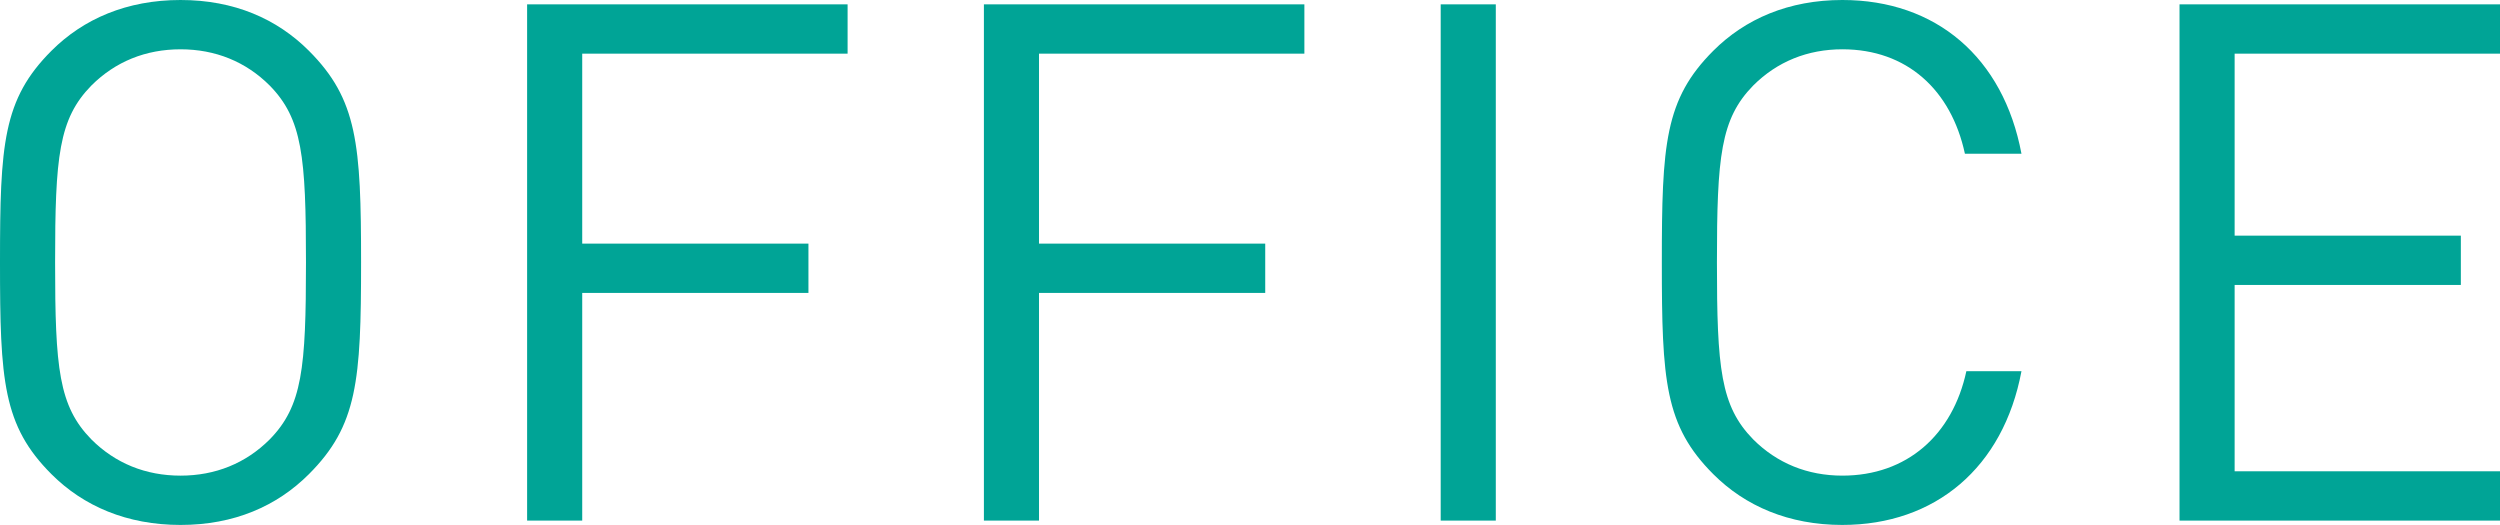
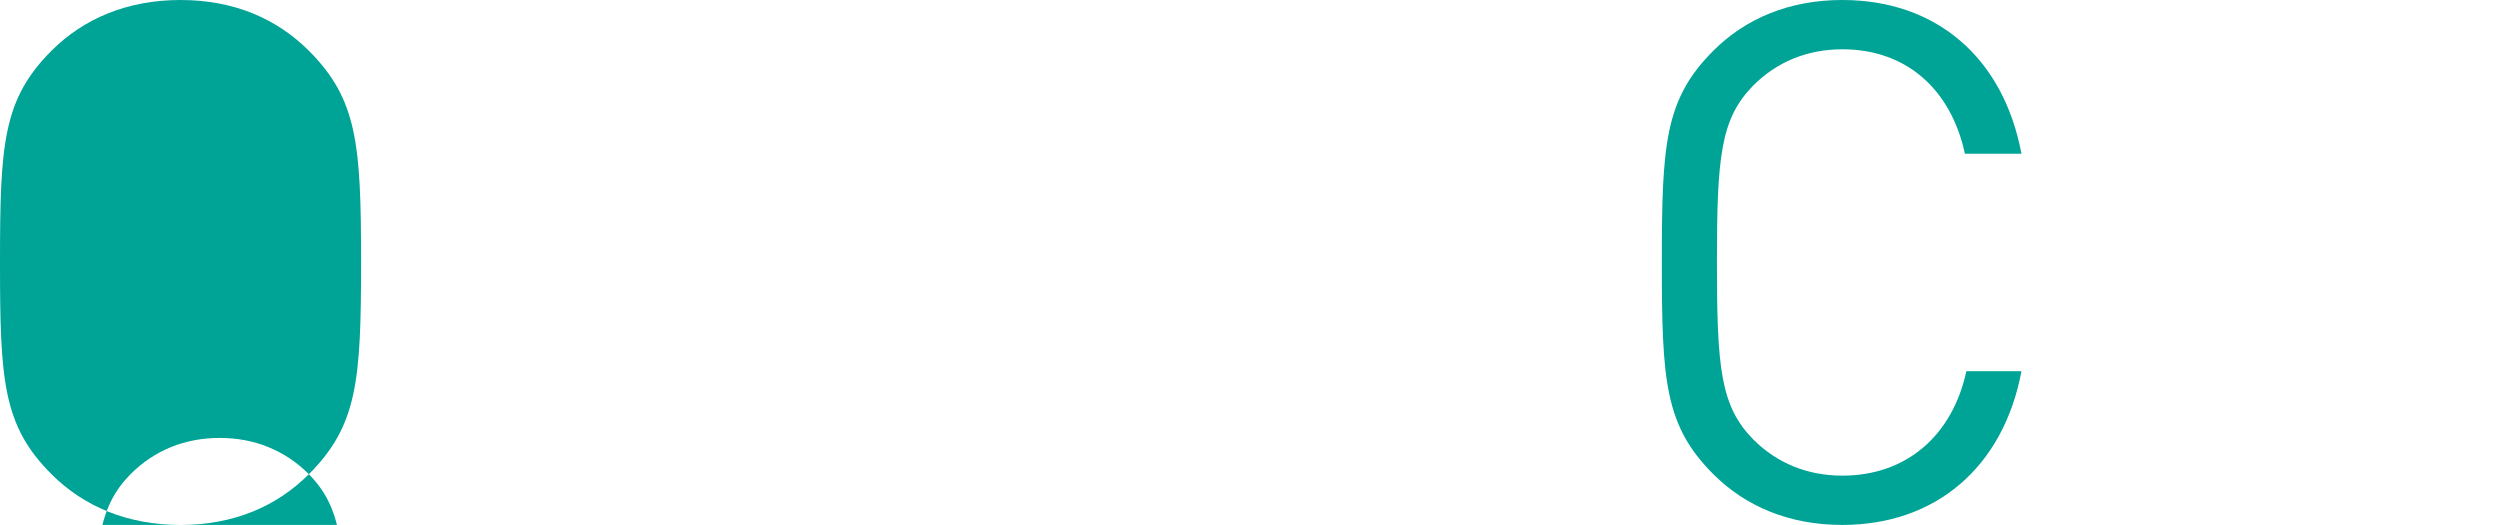
<svg xmlns="http://www.w3.org/2000/svg" id="_レイヤー_2" viewBox="0 0 137.92 28.96">
  <defs>
    <style>.cls-1{fill:#00a496;}</style>
  </defs>
  <g id="_レイヤー_1-2">
-     <path class="cls-1" d="M17.04,26.16c-1.76,1.76-4.12,2.8-7.08,2.8s-5.36-1.04-7.12-2.8C.16,23.48,0,21,0,14.48S.16,5.48,2.84,2.8C4.6,1.04,7,0,9.96,0s5.32,1.04,7.08,2.8c2.68,2.68,2.88,5.16,2.88,11.68s-.2,9-2.88,11.68ZM14.88,4.72c-1.32-1.32-3-2-4.92-2s-3.6.68-4.92,2c-1.8,1.84-2,3.92-2,9.76s.2,7.92,2,9.76c1.32,1.32,3,2,4.92,2s3.6-.68,4.92-2c1.8-1.84,2-3.92,2-9.76s-.2-7.92-2-9.76Z" />
-     <path class="cls-1" d="M32.12,2.96v10.48h12.48v2.72h-12.48v12.56h-3.04V.24h17.68v2.72h-14.64Z" />
-     <path class="cls-1" d="M57.32,2.96v10.48h12.48v2.72h-12.48v12.56h-3.04V.24h17.68v2.72h-14.64Z" />
-     <path class="cls-1" d="M79.48,28.71V.24h3.04v28.48h-3.04Z" />
+     <path class="cls-1" d="M17.04,26.16c-1.76,1.76-4.12,2.8-7.08,2.8s-5.36-1.04-7.12-2.8C.16,23.48,0,21,0,14.48S.16,5.48,2.84,2.8C4.6,1.04,7,0,9.96,0s5.32,1.04,7.08,2.8c2.68,2.68,2.88,5.16,2.88,11.68s-.2,9-2.88,11.68Zc-1.32-1.32-3-2-4.92-2s-3.6.68-4.92,2c-1.8,1.84-2,3.92-2,9.76s.2,7.92,2,9.76c1.32,1.32,3,2,4.92,2s3.6-.68,4.92-2c1.8-1.84,2-3.92,2-9.76s-.2-7.92-2-9.76Z" />
    <path class="cls-1" d="M101.64,28.96c-2.96,0-5.36-1.04-7.12-2.8-2.68-2.68-2.84-5.16-2.84-11.68s.16-9,2.84-11.68c1.76-1.76,4.16-2.8,7.12-2.8,5.16,0,8.88,3.16,9.88,8.48h-3.12c-.76-3.52-3.2-5.76-6.76-5.76-1.92,0-3.6.68-4.92,2-1.8,1.84-2,3.92-2,9.76s.2,7.92,2,9.76c1.32,1.32,3,2,4.92,2,3.56,0,6.08-2.24,6.84-5.76h3.04c-1,5.32-4.76,8.48-9.88,8.48Z" />
-     <path class="cls-1" d="M120.24,28.71V.24h17.68v2.72h-14.64v10.04h12.48v2.72h-12.48v10.28h14.64v2.72h-17.68Z" />
  </g>
</svg>